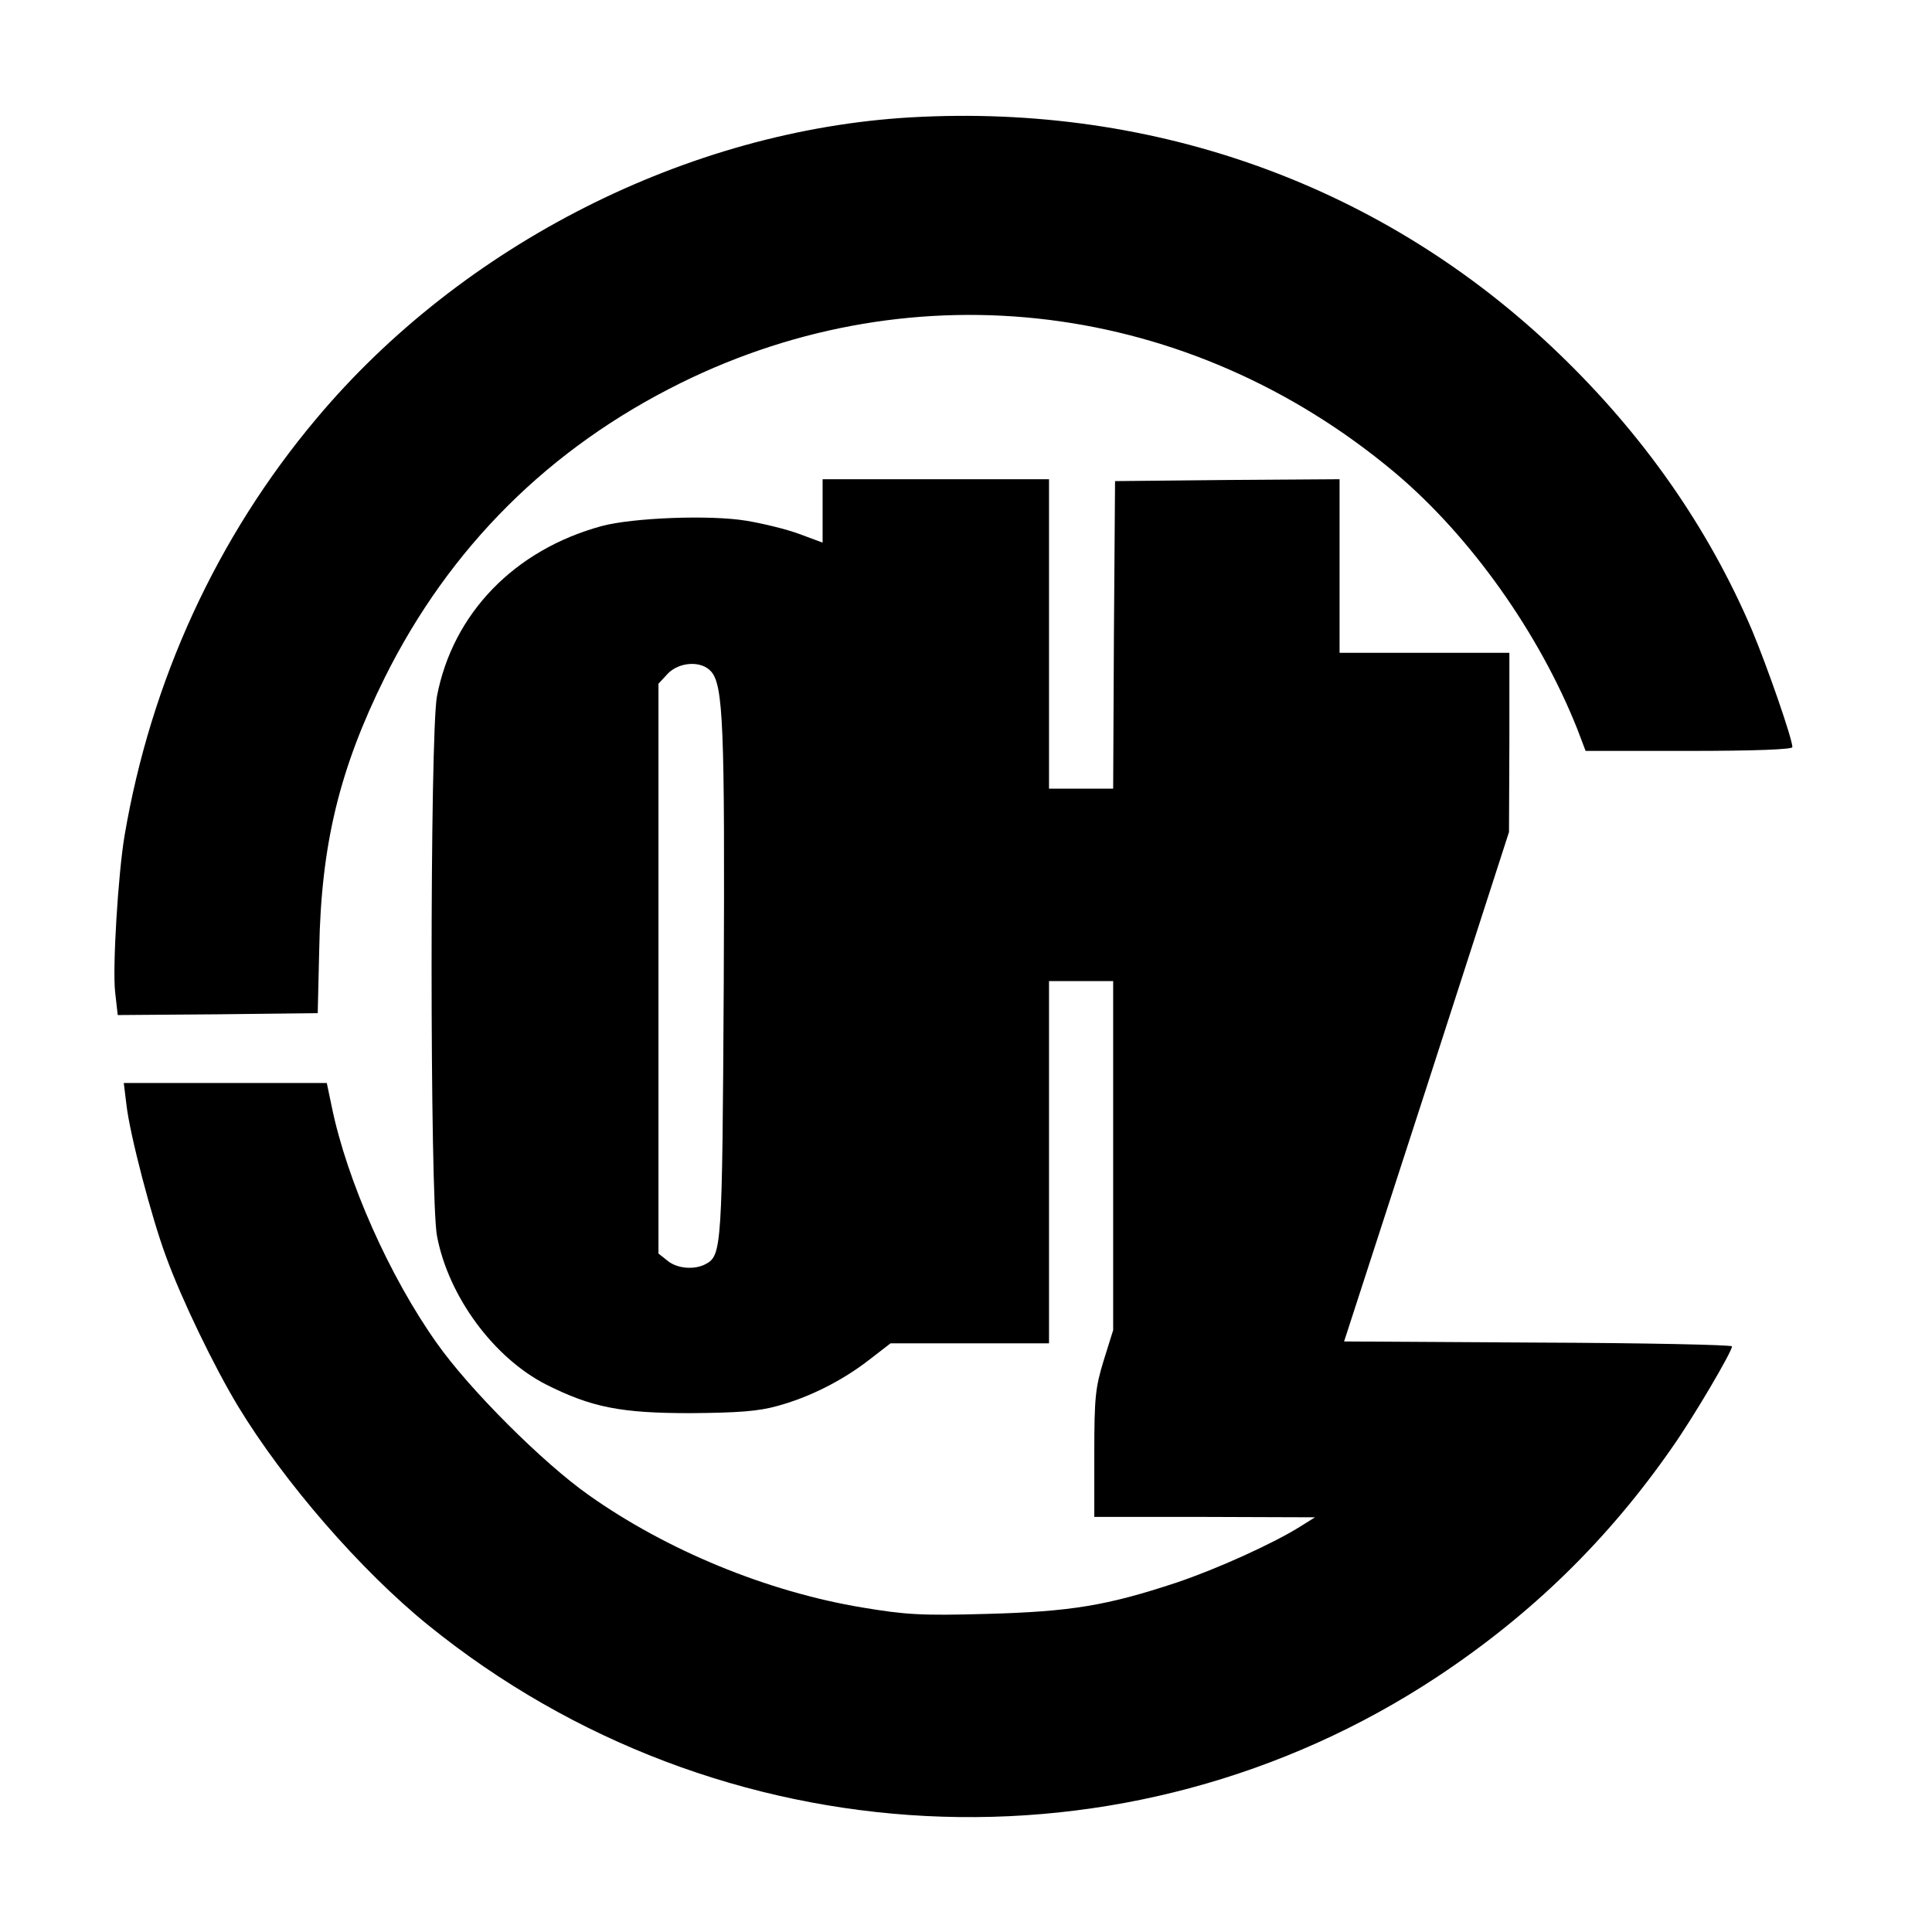
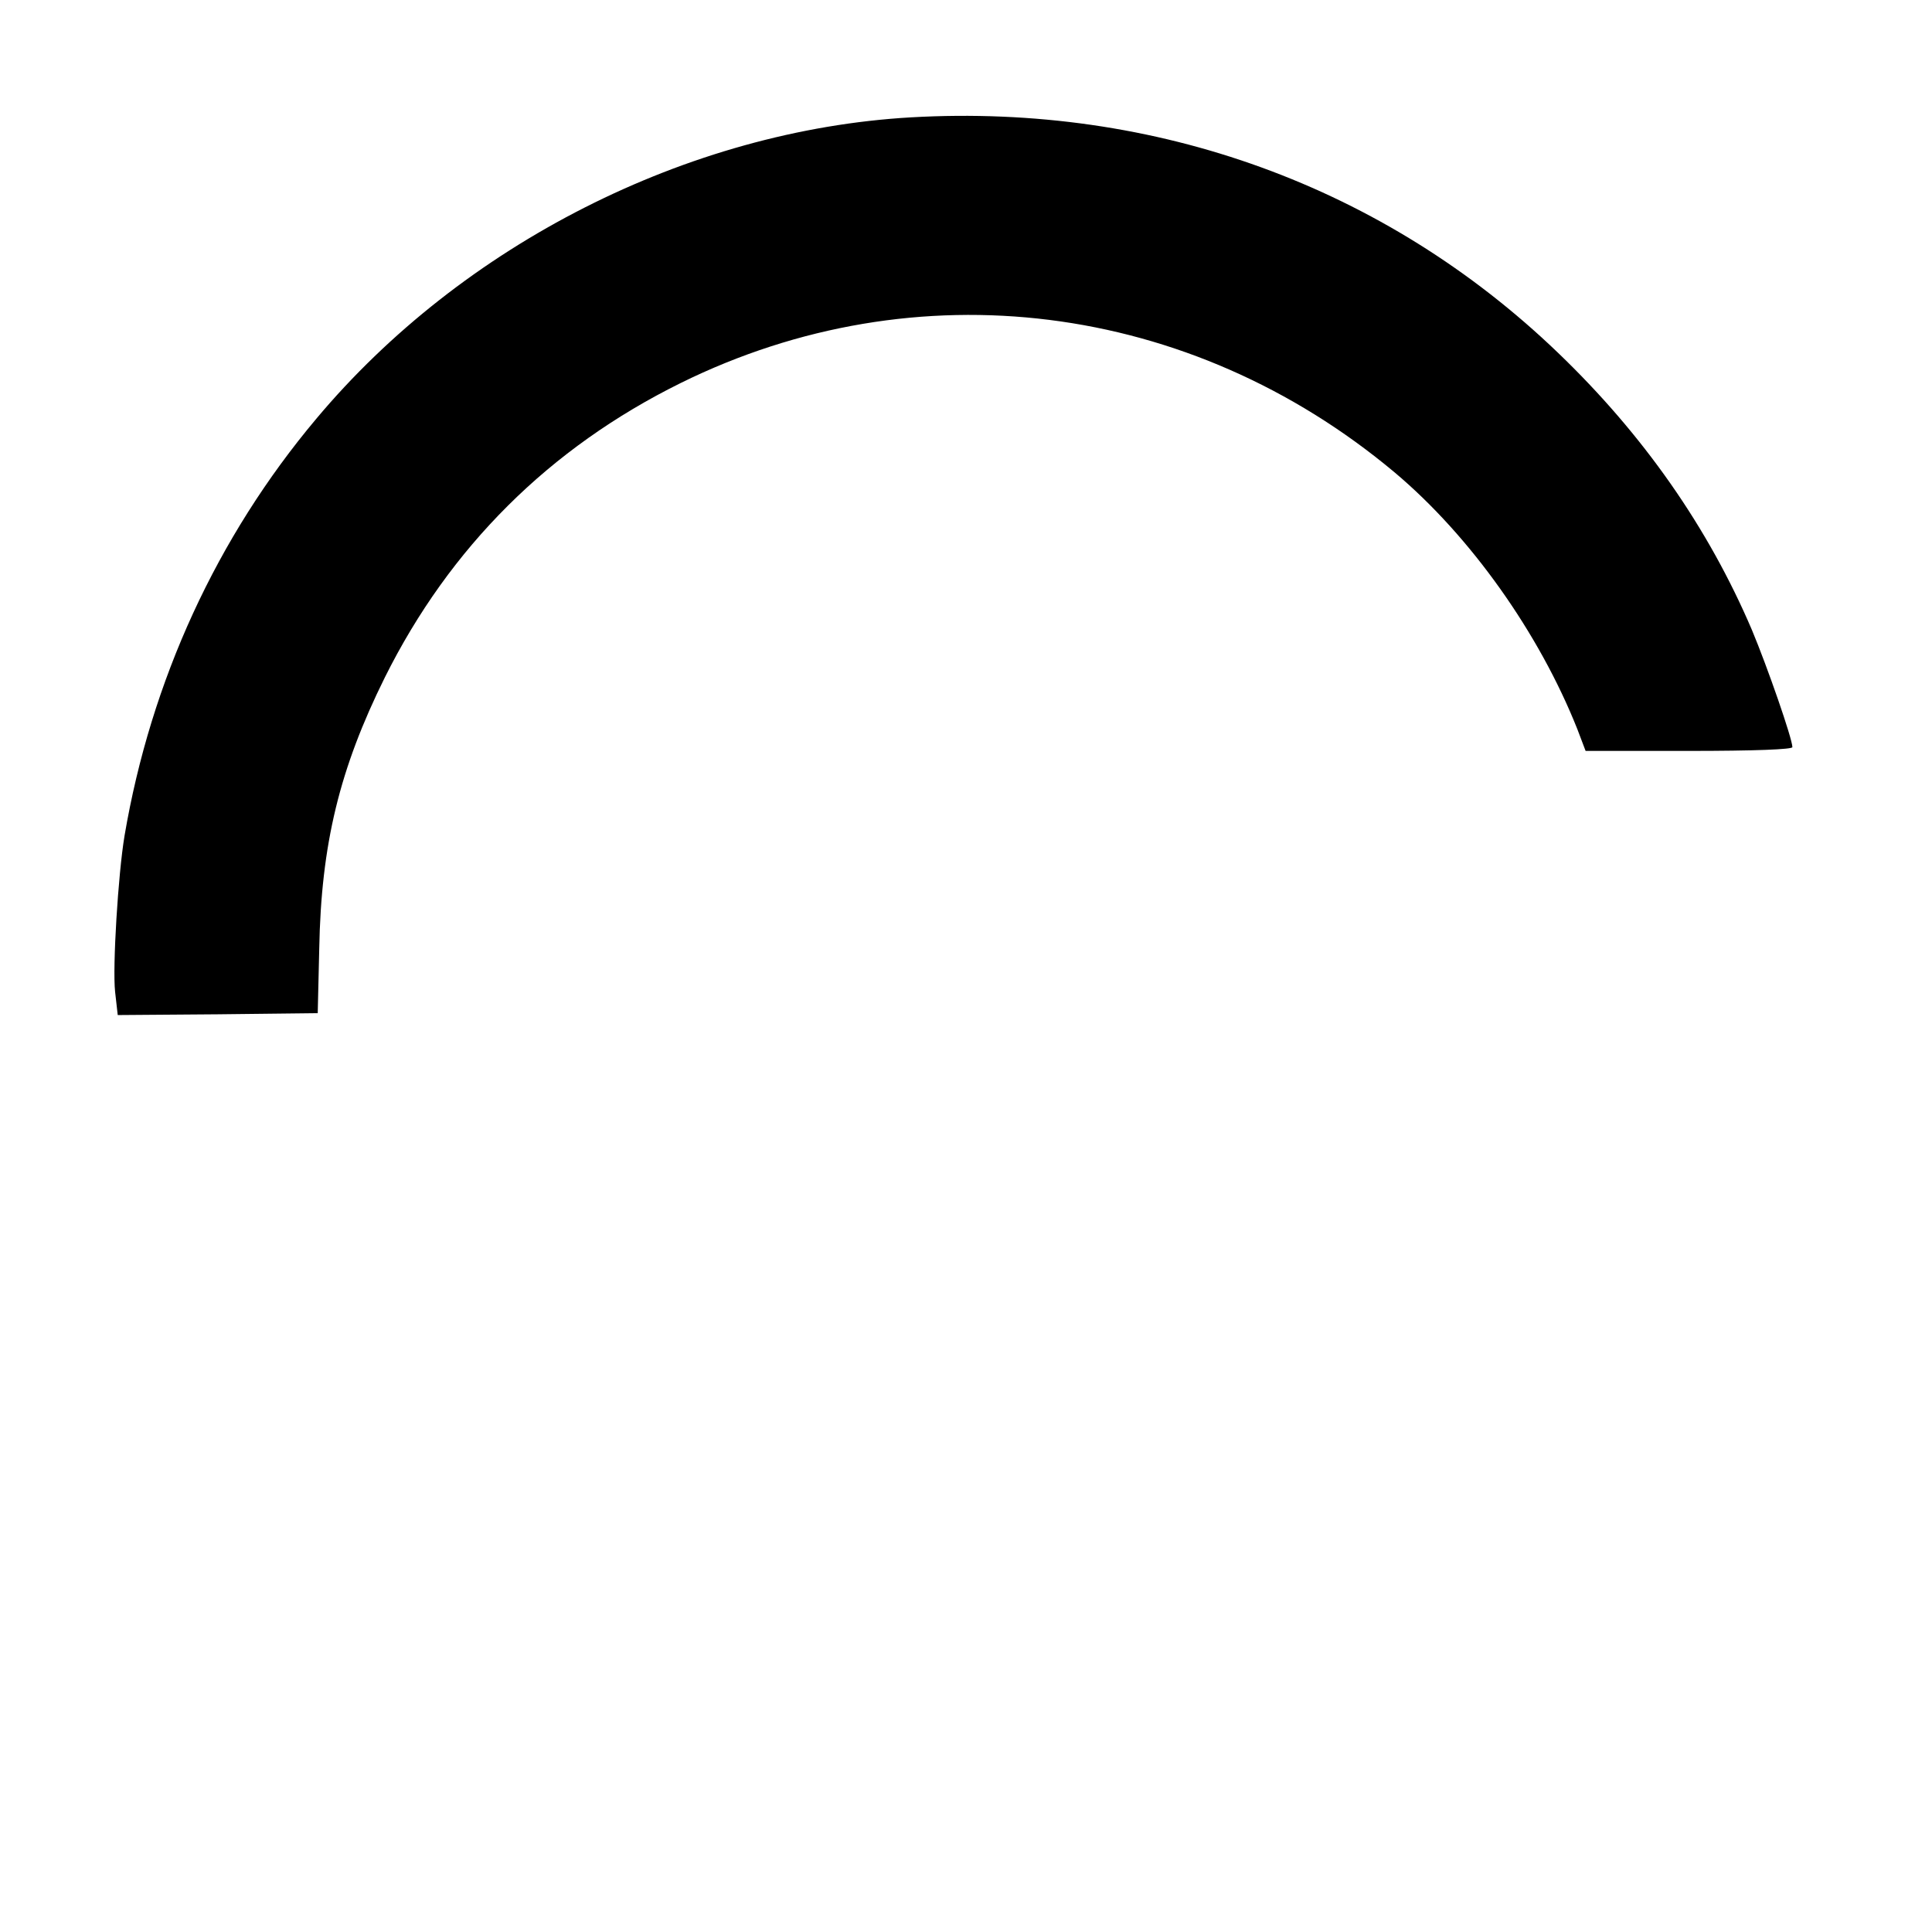
<svg xmlns="http://www.w3.org/2000/svg" version="1" width="682.667" height="682.667" viewBox="0 0 512 512">
  <path d="M241.4 31.1C182.3 34.5 122.5 64.8 83.8 111 57.5 142.3 40 180.3 33 221.5c-1.7 10.2-3.2 34.7-2.5 41.3l.7 6.2 26.5-.2 26.5-.3.4-17c.5-27.8 5.4-47.8 17.4-72 17.2-34.5 43.6-60.8 78.4-78 62.4-30.8 135-21.7 189.2 23.7 20.1 16.9 38.3 42.6 48.4 68l2.2 5.8h27.4c17.4 0 27.4-.4 27.4-1 0-2.2-6.6-21.2-10.7-31-11.6-27.2-28.8-51.8-51.4-73.5C367 49.4 306.4 27.4 241.4 31.1z" />
-   <path d="M218 135.4v8.4l-6.2-2.3c-3.5-1.3-9.8-2.8-14-3.5-9.7-1.6-30-.8-38.3 1.4-23.2 6.3-39.5 23.2-43.7 45.1-1.9 10.1-1.9 132.9 0 143 3 16 15 32.3 28.9 39.4 12.1 6.1 19.9 7.6 38.3 7.6 12.7-.1 18-.5 23-1.9 8.5-2.3 17.2-6.7 24.3-12.2l5.7-4.4h42v-96h17v92.5l-2.5 8c-2.2 7.2-2.5 9.7-2.5 24.7V402h29.3l29.2.1-4 2.5c-7.2 4.5-22 11.2-32.7 14.8-18.4 6.1-28 7.7-50.3 8.3-17.5.5-21.6.2-33-1.7-25.3-4.2-51.9-15.2-72.5-29.8-12.2-8.6-31.6-28-40.2-40.2-12.6-17.7-23.9-43.2-27.9-62.8l-1.3-6.2H32.8l.7 5.7c.9 8 6.7 30.1 10.5 40.3 4.1 11.3 12.7 29.1 19.1 39.7 12.2 20.1 32.5 43.5 50.4 58 77.1 62.4 185.4 67.9 267.5 13.6 24.9-16.5 45.2-36.3 62.2-60.8 5.7-8.1 15.8-25.3 15.8-26.7 0-.4-23.1-.9-51.4-1l-51.4-.3 21.9-67.5 21.8-67.5.1-23.8V173h-45v-46l-29.7.2-29.8.3-.3 40.7-.2 40.8h-17v-82h-60v8.4zm-29.6 42.5c3.3 3.6 3.7 14.6 3.4 82.9-.4 70-.5 71.9-4.8 74.2-3 1.6-7.6 1.2-10.1-.9l-2.4-1.9v-151l2.4-2.6c3-3.2 8.9-3.6 11.5-.7z" />
</svg>